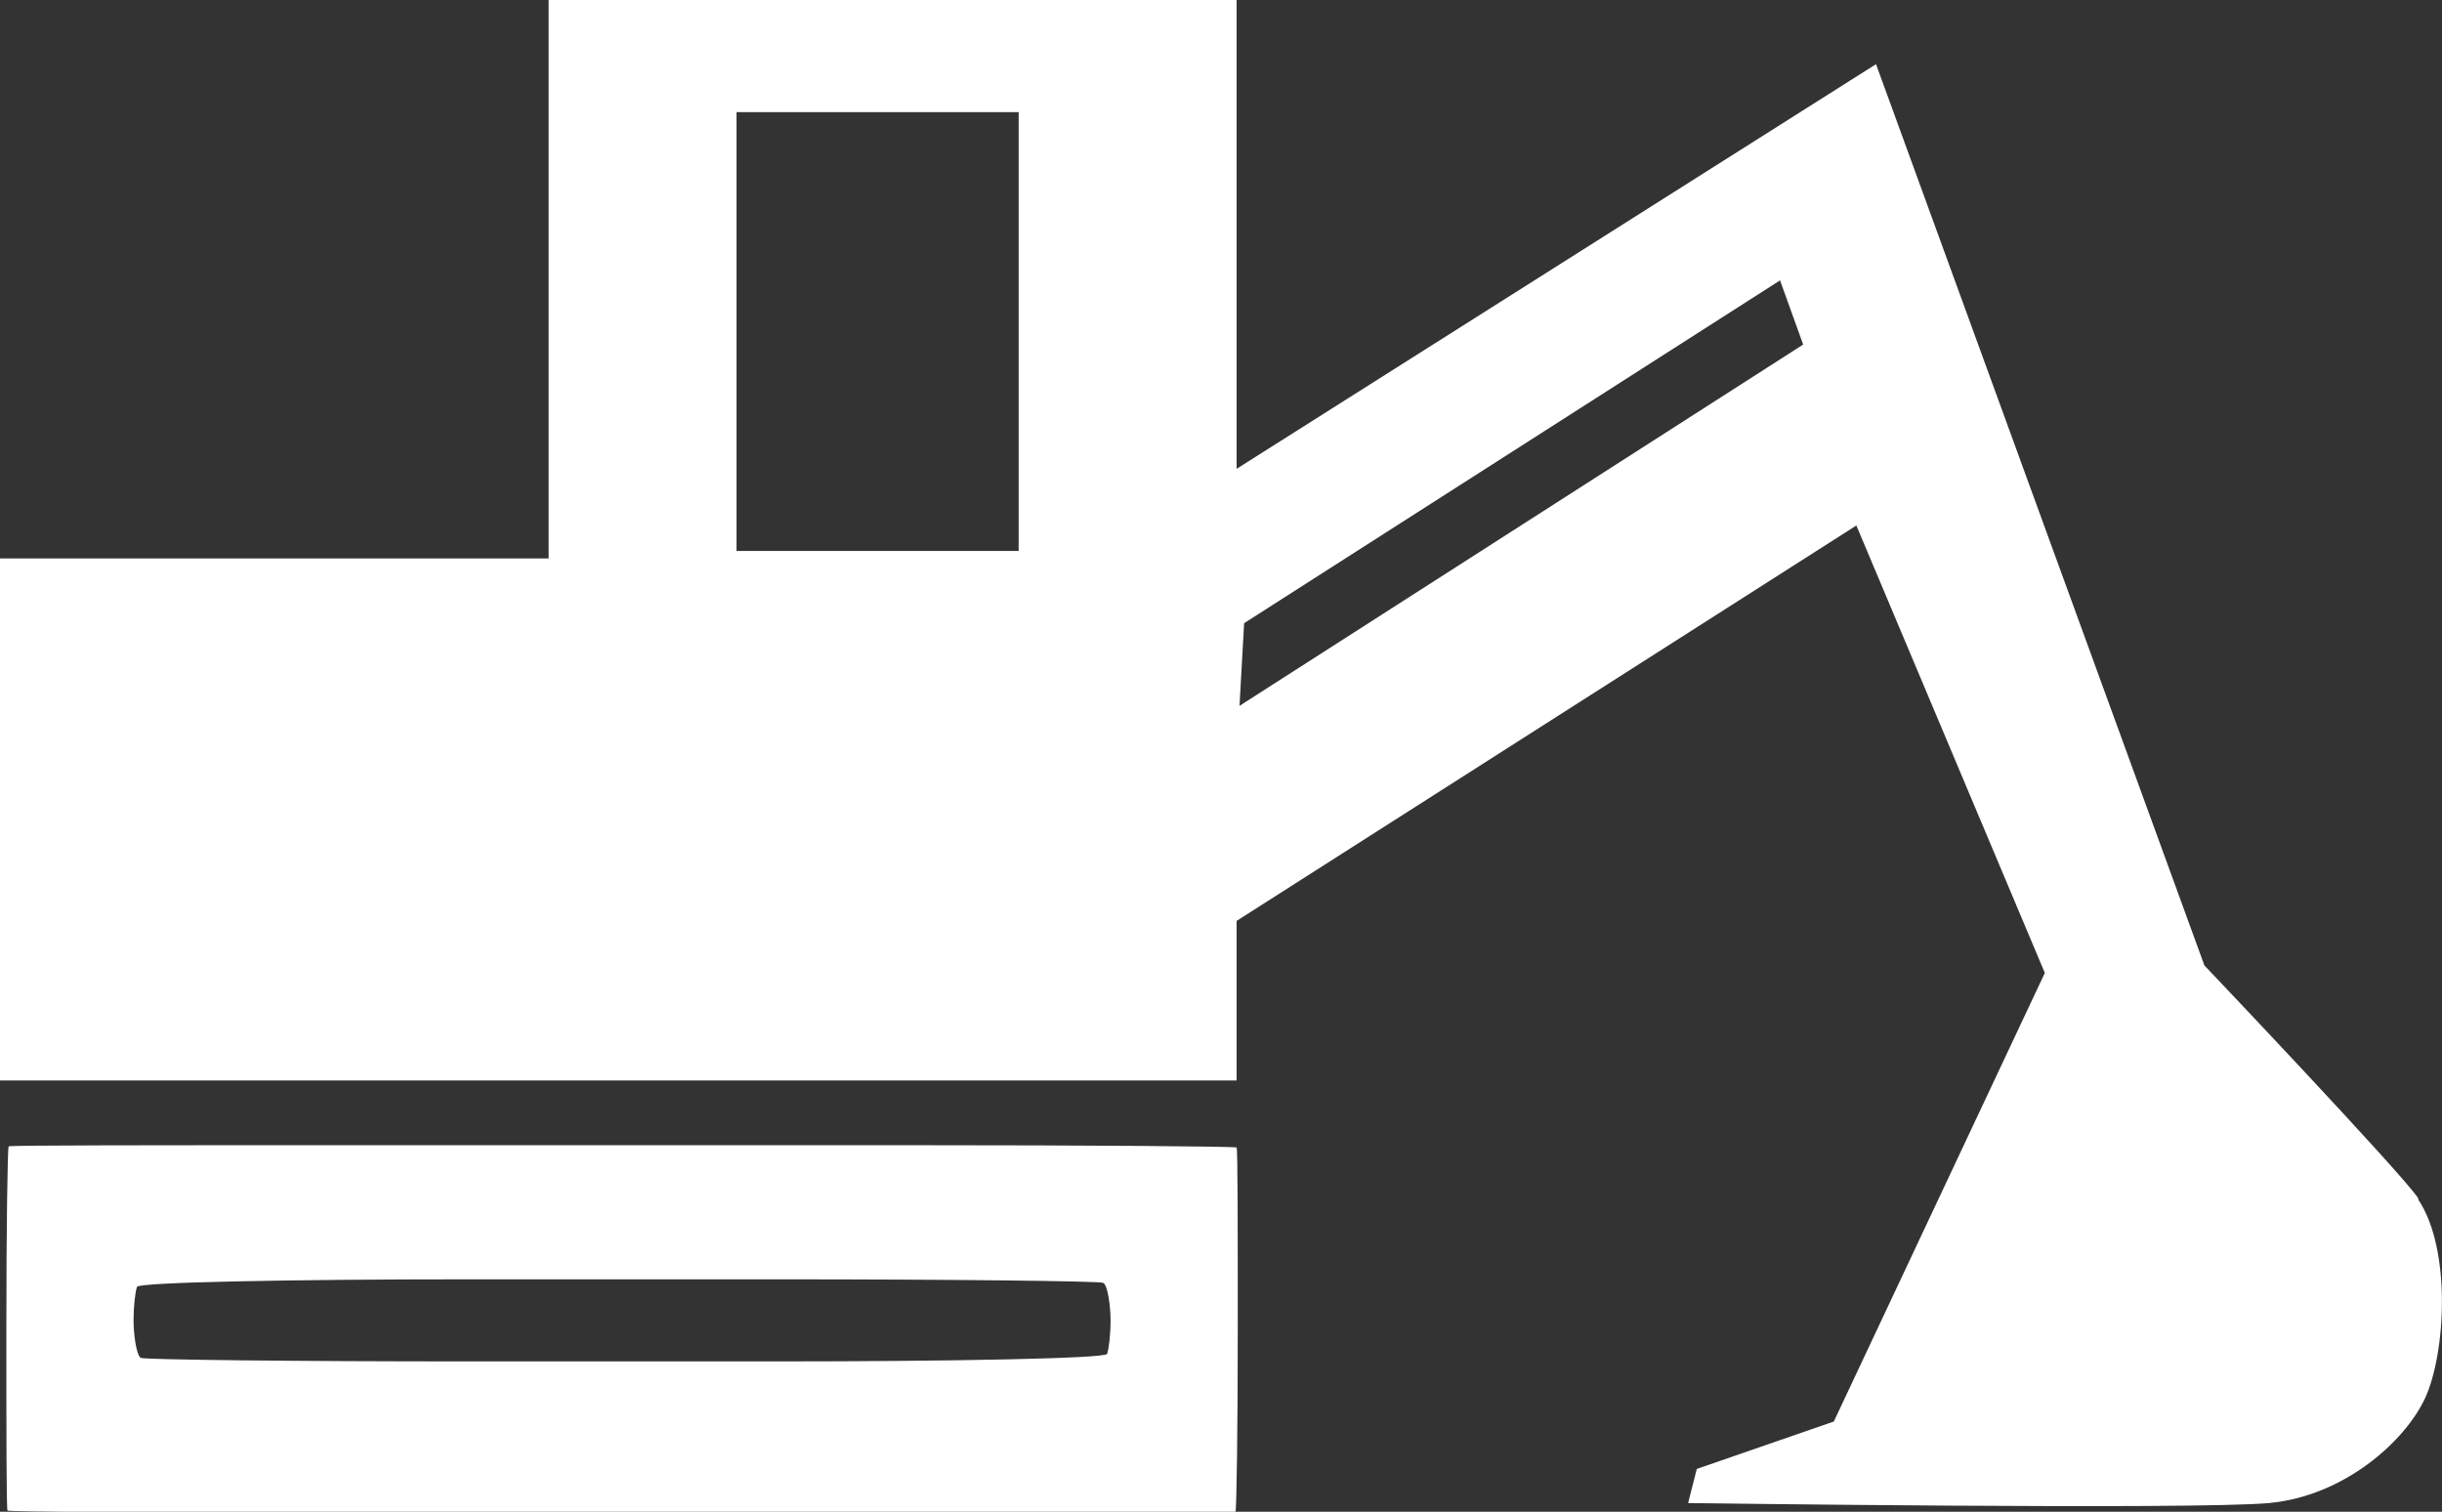
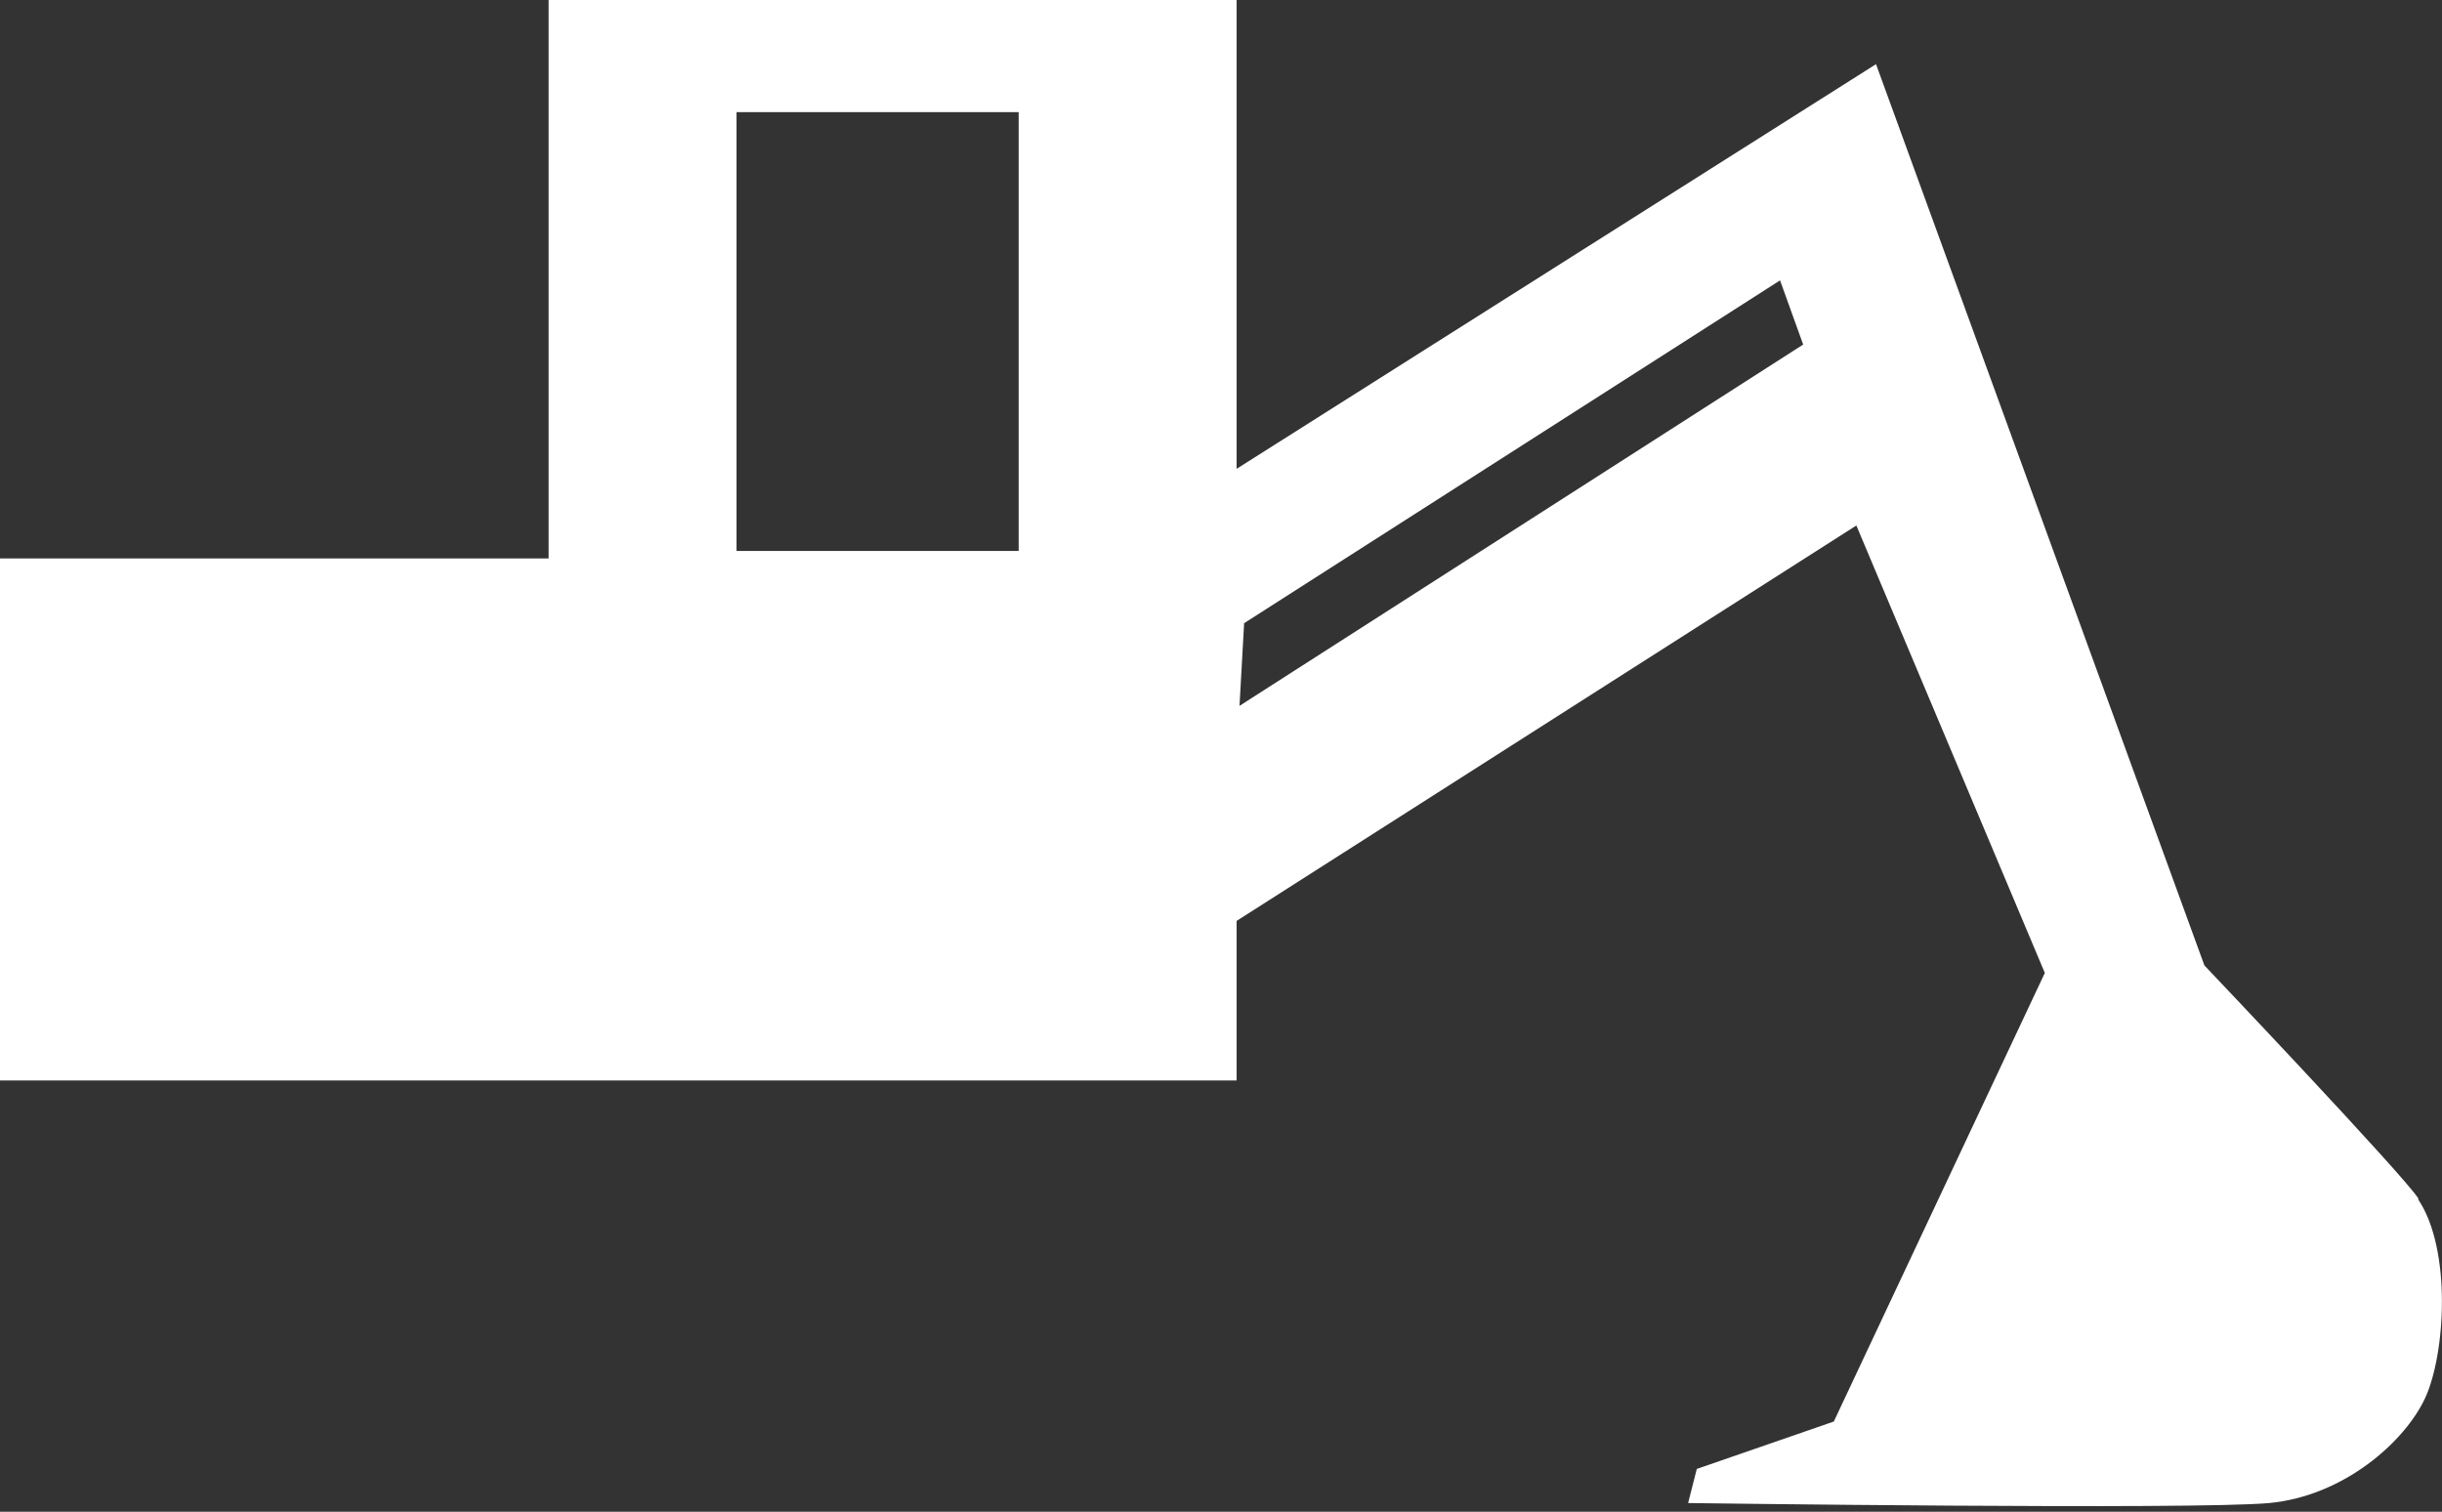
<svg xmlns="http://www.w3.org/2000/svg" height="26.15" viewBox="0 0 42.24 26.15" width="42.24">
  <rect x="0" y="0" width="42.24" height="26.15" fill="#333333" stroke="none" />
  <g fill="none">
-     <path d="m12.75 1.94h4.88v7.59h-4.88z" />
-     <rect height="1.43" rx=".27" width="16.9" x="2.31" y="22.12" />
-     <path d="m21.52 10.78-.08 1.43 9.75-6.25-.4-1.11z" />
-   </g>
+     </g>
  <path d="m41.83 20.73c-.27-.42-3.7-4.03-3.7-4.03l-5.68-15.59-11.06 7v-8.11h-11.9v9.66h-9.49v9.03h21.39v-2.76l10.72-6.84 3.26 7.74-3.65 7.76-2.37.82-.15.59s8.75.12 10.05 0c1.29-.12 2.35-1.06 2.7-1.82s.46-2.56-.12-3.43zm-24.21-11.2h-4.88v-7.59h4.88zm3.82 2.68.08-1.43 9.27-5.93.4 1.11z" fill="#fff" />
-   <path d="m5.71 19.81c-3.04 0-5.54 0-5.56.02s-.04 1.45-.04 3.16 0 3.12.02 3.14 2.54.04 5.58.04h10.1c3.04 0 5.54 0 5.56-.02s.04-1.45.04-3.16 0-3.12-.02-3.14-2.54-.04-5.58-.04zm13.5 3.03c0 .24-.03.5-.06.58s-2.69.13-5.73.13h-5.32c-3.04 0-5.58-.03-5.66-.06s-.13-.41-.13-.65.03-.5.06-.58 2.69-.13 5.73-.13h5.32c3.04 0 5.58.03 5.66.06s.13.41.13.65z" fill="#fff" />
</svg>